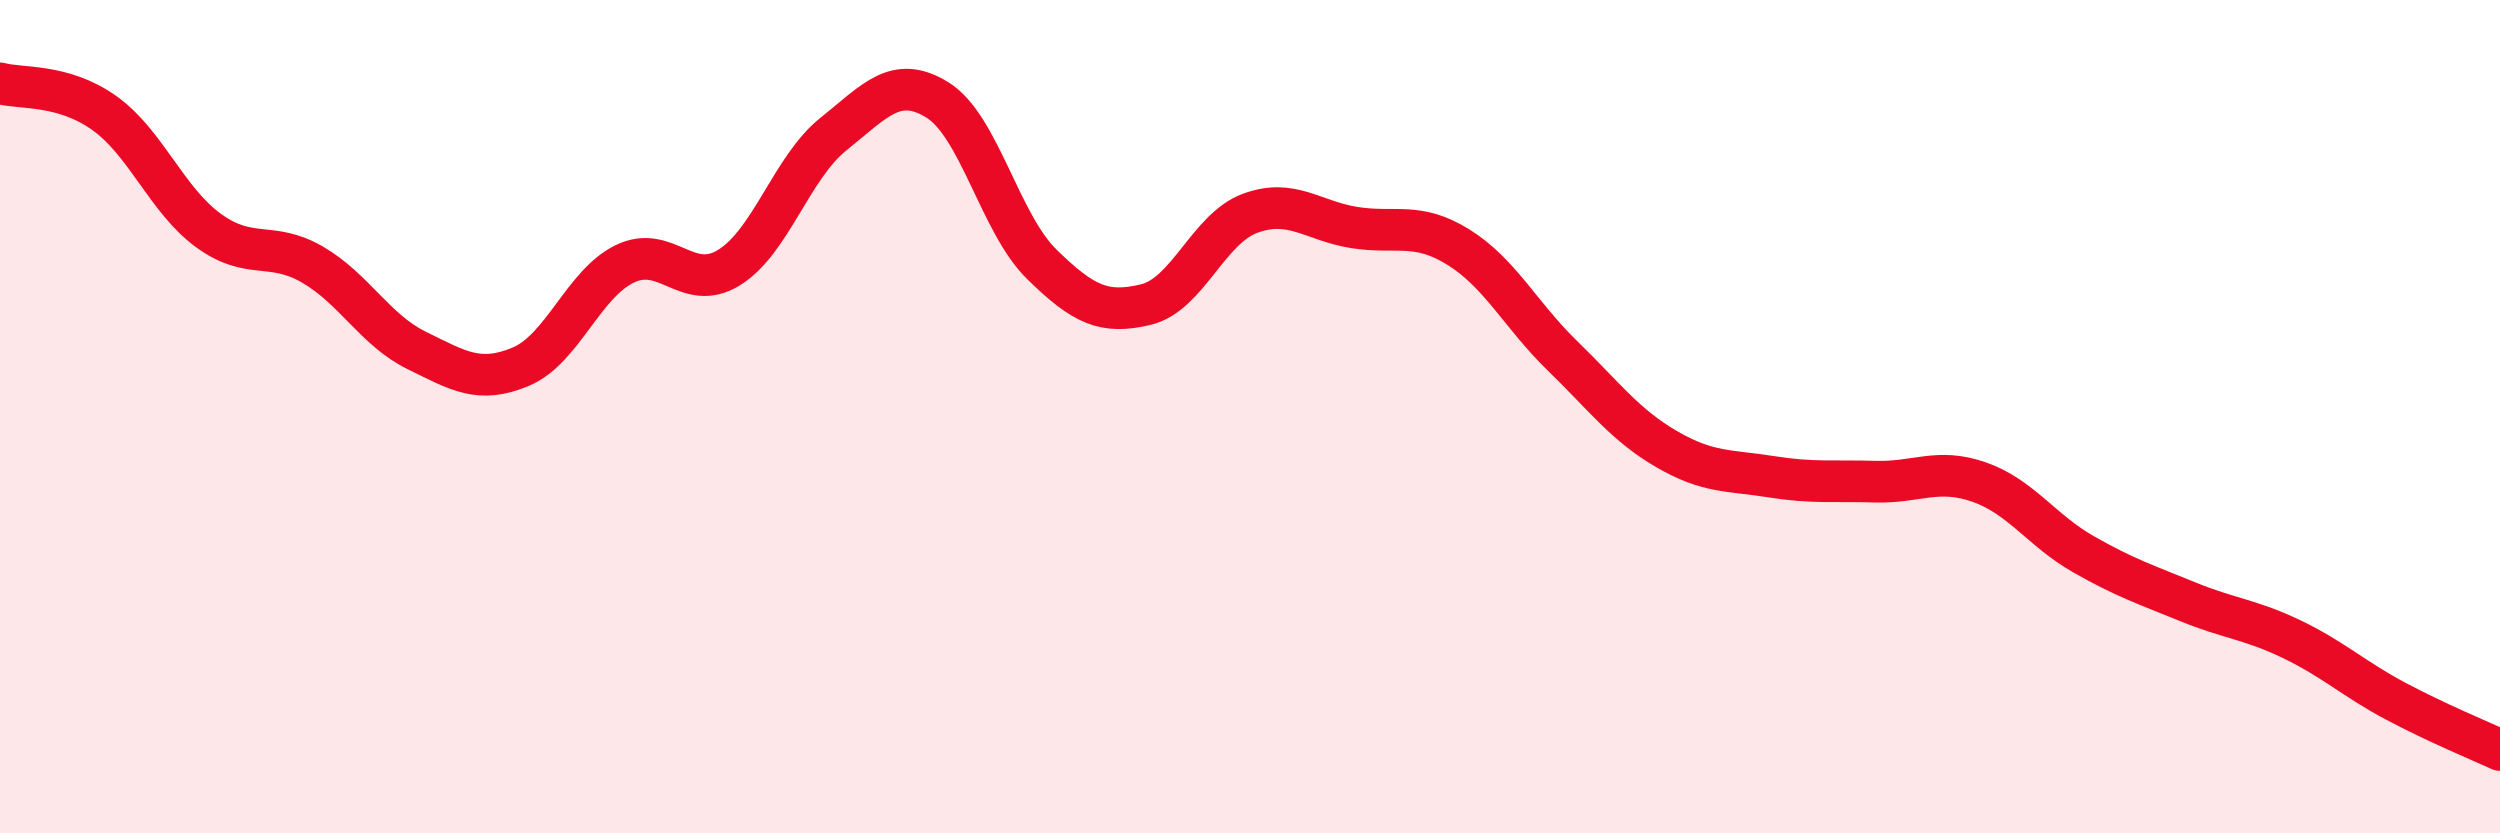
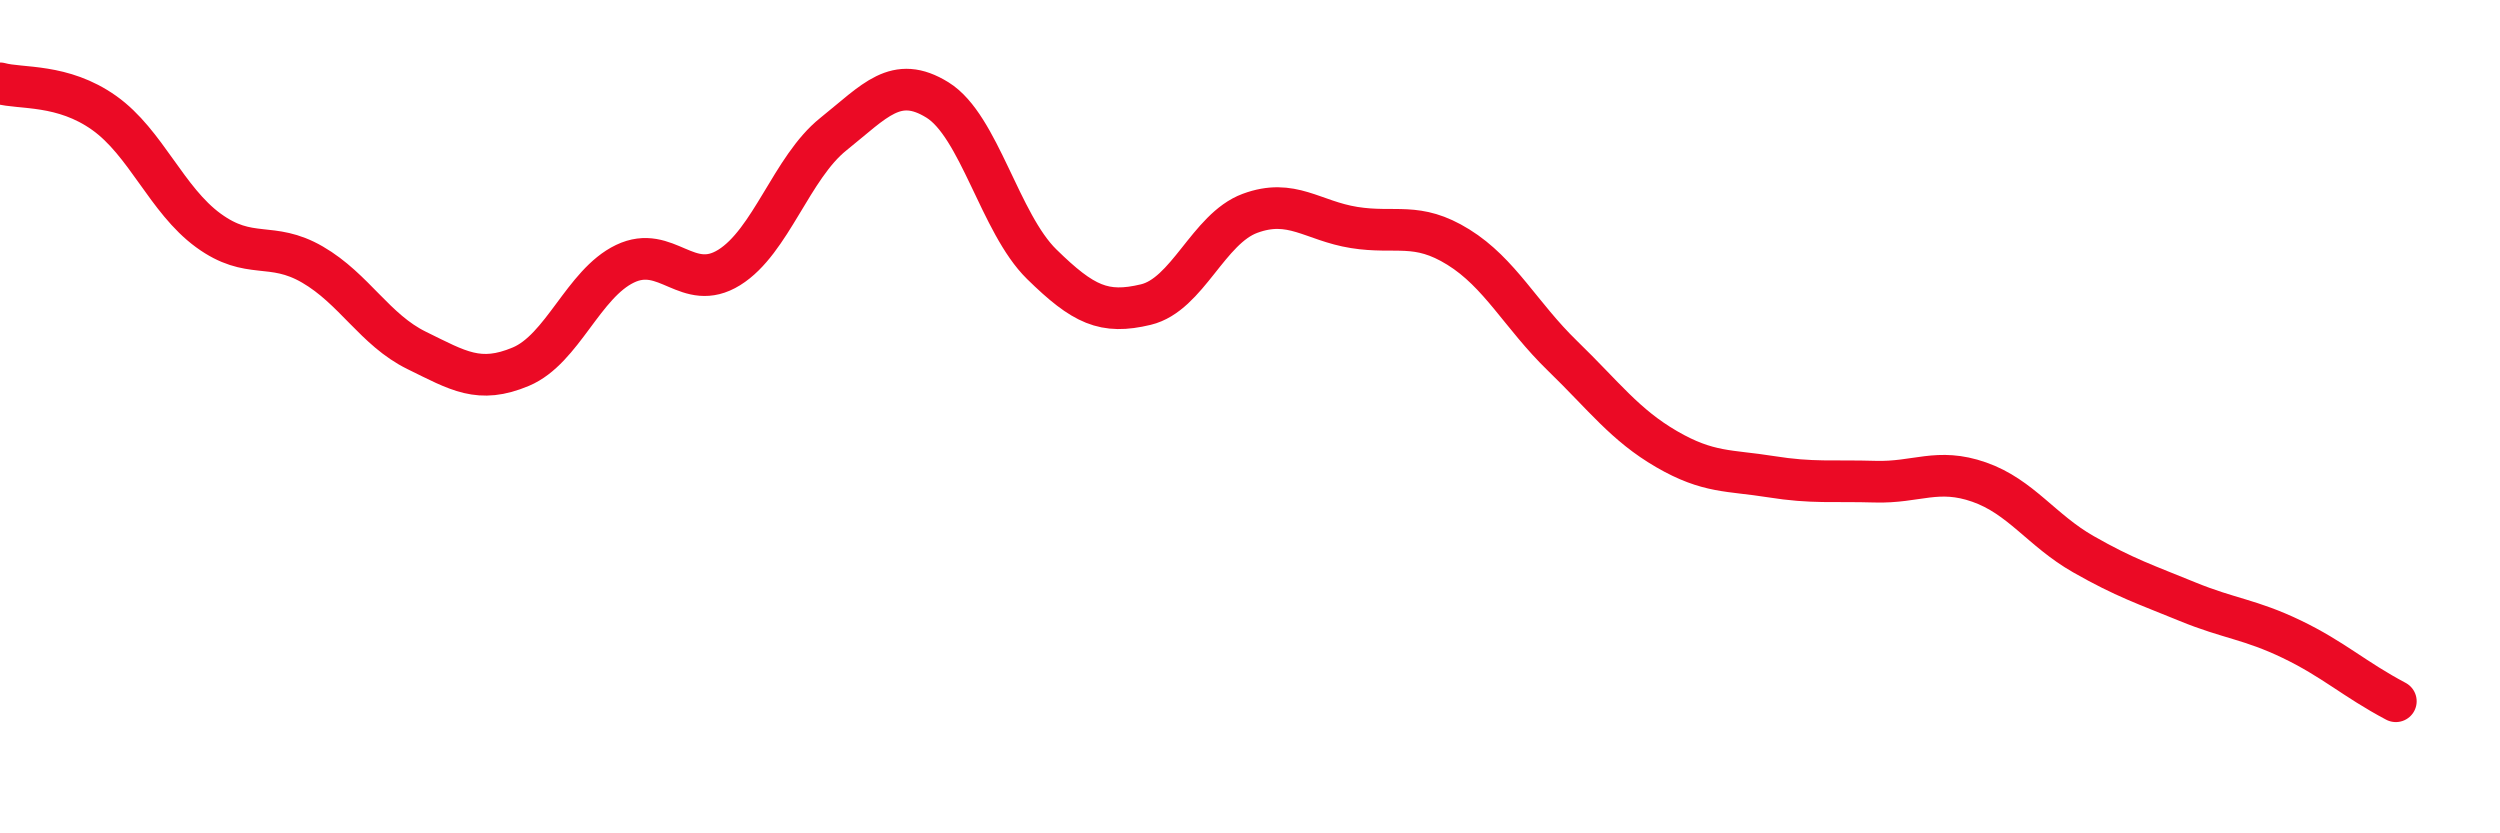
<svg xmlns="http://www.w3.org/2000/svg" width="60" height="20" viewBox="0 0 60 20">
-   <path d="M 0,2 C 0.5,2.14 1.5,2 2.5,2.71 C 3.5,3.42 4,4.8 5,5.53 C 6,6.26 6.5,5.77 7.5,6.35 C 8.5,6.93 9,7.92 10,8.41 C 11,8.9 11.5,9.22 12.5,8.8 C 13.5,8.38 14,6.81 15,6.33 C 16,5.85 16.5,7.04 17.5,6.42 C 18.5,5.8 19,4.02 20,3.22 C 21,2.42 21.5,1.78 22.5,2.4 C 23.5,3.02 24,5.36 25,6.34 C 26,7.32 26.5,7.55 27.5,7.31 C 28.5,7.07 29,5.49 30,5.12 C 31,4.75 31.5,5.3 32.5,5.46 C 33.5,5.62 34,5.31 35,5.93 C 36,6.55 36.5,7.57 37.5,8.54 C 38.5,9.51 39,10.2 40,10.78 C 41,11.36 41.5,11.28 42.5,11.44 C 43.5,11.6 44,11.53 45,11.56 C 46,11.59 46.5,11.22 47.5,11.57 C 48.5,11.92 49,12.73 50,13.3 C 51,13.87 51.5,14.03 52.5,14.44 C 53.5,14.85 54,14.86 55,15.34 C 56,15.82 56.5,16.3 57.5,16.83 C 58.5,17.36 59.5,17.77 60,18L60 20L0 20Z" fill="#EB0A25" opacity="0.1" stroke-linecap="round" stroke-linejoin="round" />
-   <path d="M 0,2 C 0.5,2.14 1.5,2 2.5,2.71 C 3.5,3.42 4,4.8 5,5.53 C 6,6.26 6.5,5.77 7.5,6.35 C 8.5,6.93 9,7.92 10,8.41 C 11,8.9 11.5,9.22 12.5,8.8 C 13.5,8.38 14,6.81 15,6.33 C 16,5.85 16.5,7.04 17.5,6.42 C 18.5,5.8 19,4.02 20,3.22 C 21,2.42 21.5,1.78 22.5,2.4 C 23.5,3.02 24,5.36 25,6.34 C 26,7.32 26.5,7.55 27.5,7.31 C 28.5,7.07 29,5.49 30,5.12 C 31,4.75 31.5,5.3 32.5,5.46 C 33.5,5.62 34,5.31 35,5.93 C 36,6.55 36.5,7.57 37.5,8.54 C 38.5,9.51 39,10.2 40,10.78 C 41,11.36 41.5,11.28 42.5,11.44 C 43.5,11.6 44,11.53 45,11.56 C 46,11.59 46.5,11.22 47.5,11.57 C 48.5,11.92 49,12.73 50,13.3 C 51,13.87 51.5,14.03 52.5,14.44 C 53.5,14.85 54,14.86 55,15.34 C 56,15.82 56.5,16.3 57.5,16.83 C 58.5,17.36 59.5,17.77 60,18" stroke="#EB0A25" stroke-width="1" fill="none" stroke-linecap="round" stroke-linejoin="round" />
+   <path d="M 0,2 C 0.5,2.14 1.5,2 2.5,2.71 C 3.5,3.42 4,4.8 5,5.53 C 6,6.26 6.5,5.77 7.5,6.35 C 8.5,6.93 9,7.92 10,8.41 C 11,8.9 11.5,9.22 12.5,8.8 C 13.5,8.38 14,6.81 15,6.33 C 16,5.85 16.5,7.04 17.5,6.42 C 18.5,5.8 19,4.02 20,3.22 C 21,2.42 21.5,1.78 22.5,2.4 C 23.5,3.02 24,5.36 25,6.34 C 26,7.32 26.5,7.55 27.5,7.31 C 28.5,7.07 29,5.49 30,5.12 C 31,4.75 31.5,5.3 32.5,5.46 C 33.5,5.62 34,5.31 35,5.93 C 36,6.55 36.5,7.57 37.5,8.54 C 38.5,9.51 39,10.2 40,10.78 C 41,11.36 41.5,11.28 42.5,11.44 C 43.5,11.6 44,11.53 45,11.56 C 46,11.59 46.5,11.22 47.5,11.57 C 48.5,11.92 49,12.73 50,13.3 C 51,13.87 51.5,14.03 52.5,14.44 C 53.5,14.85 54,14.86 55,15.34 C 56,15.82 56.5,16.3 57.5,16.83 " stroke="#EB0A25" stroke-width="1" fill="none" stroke-linecap="round" stroke-linejoin="round" />
</svg>